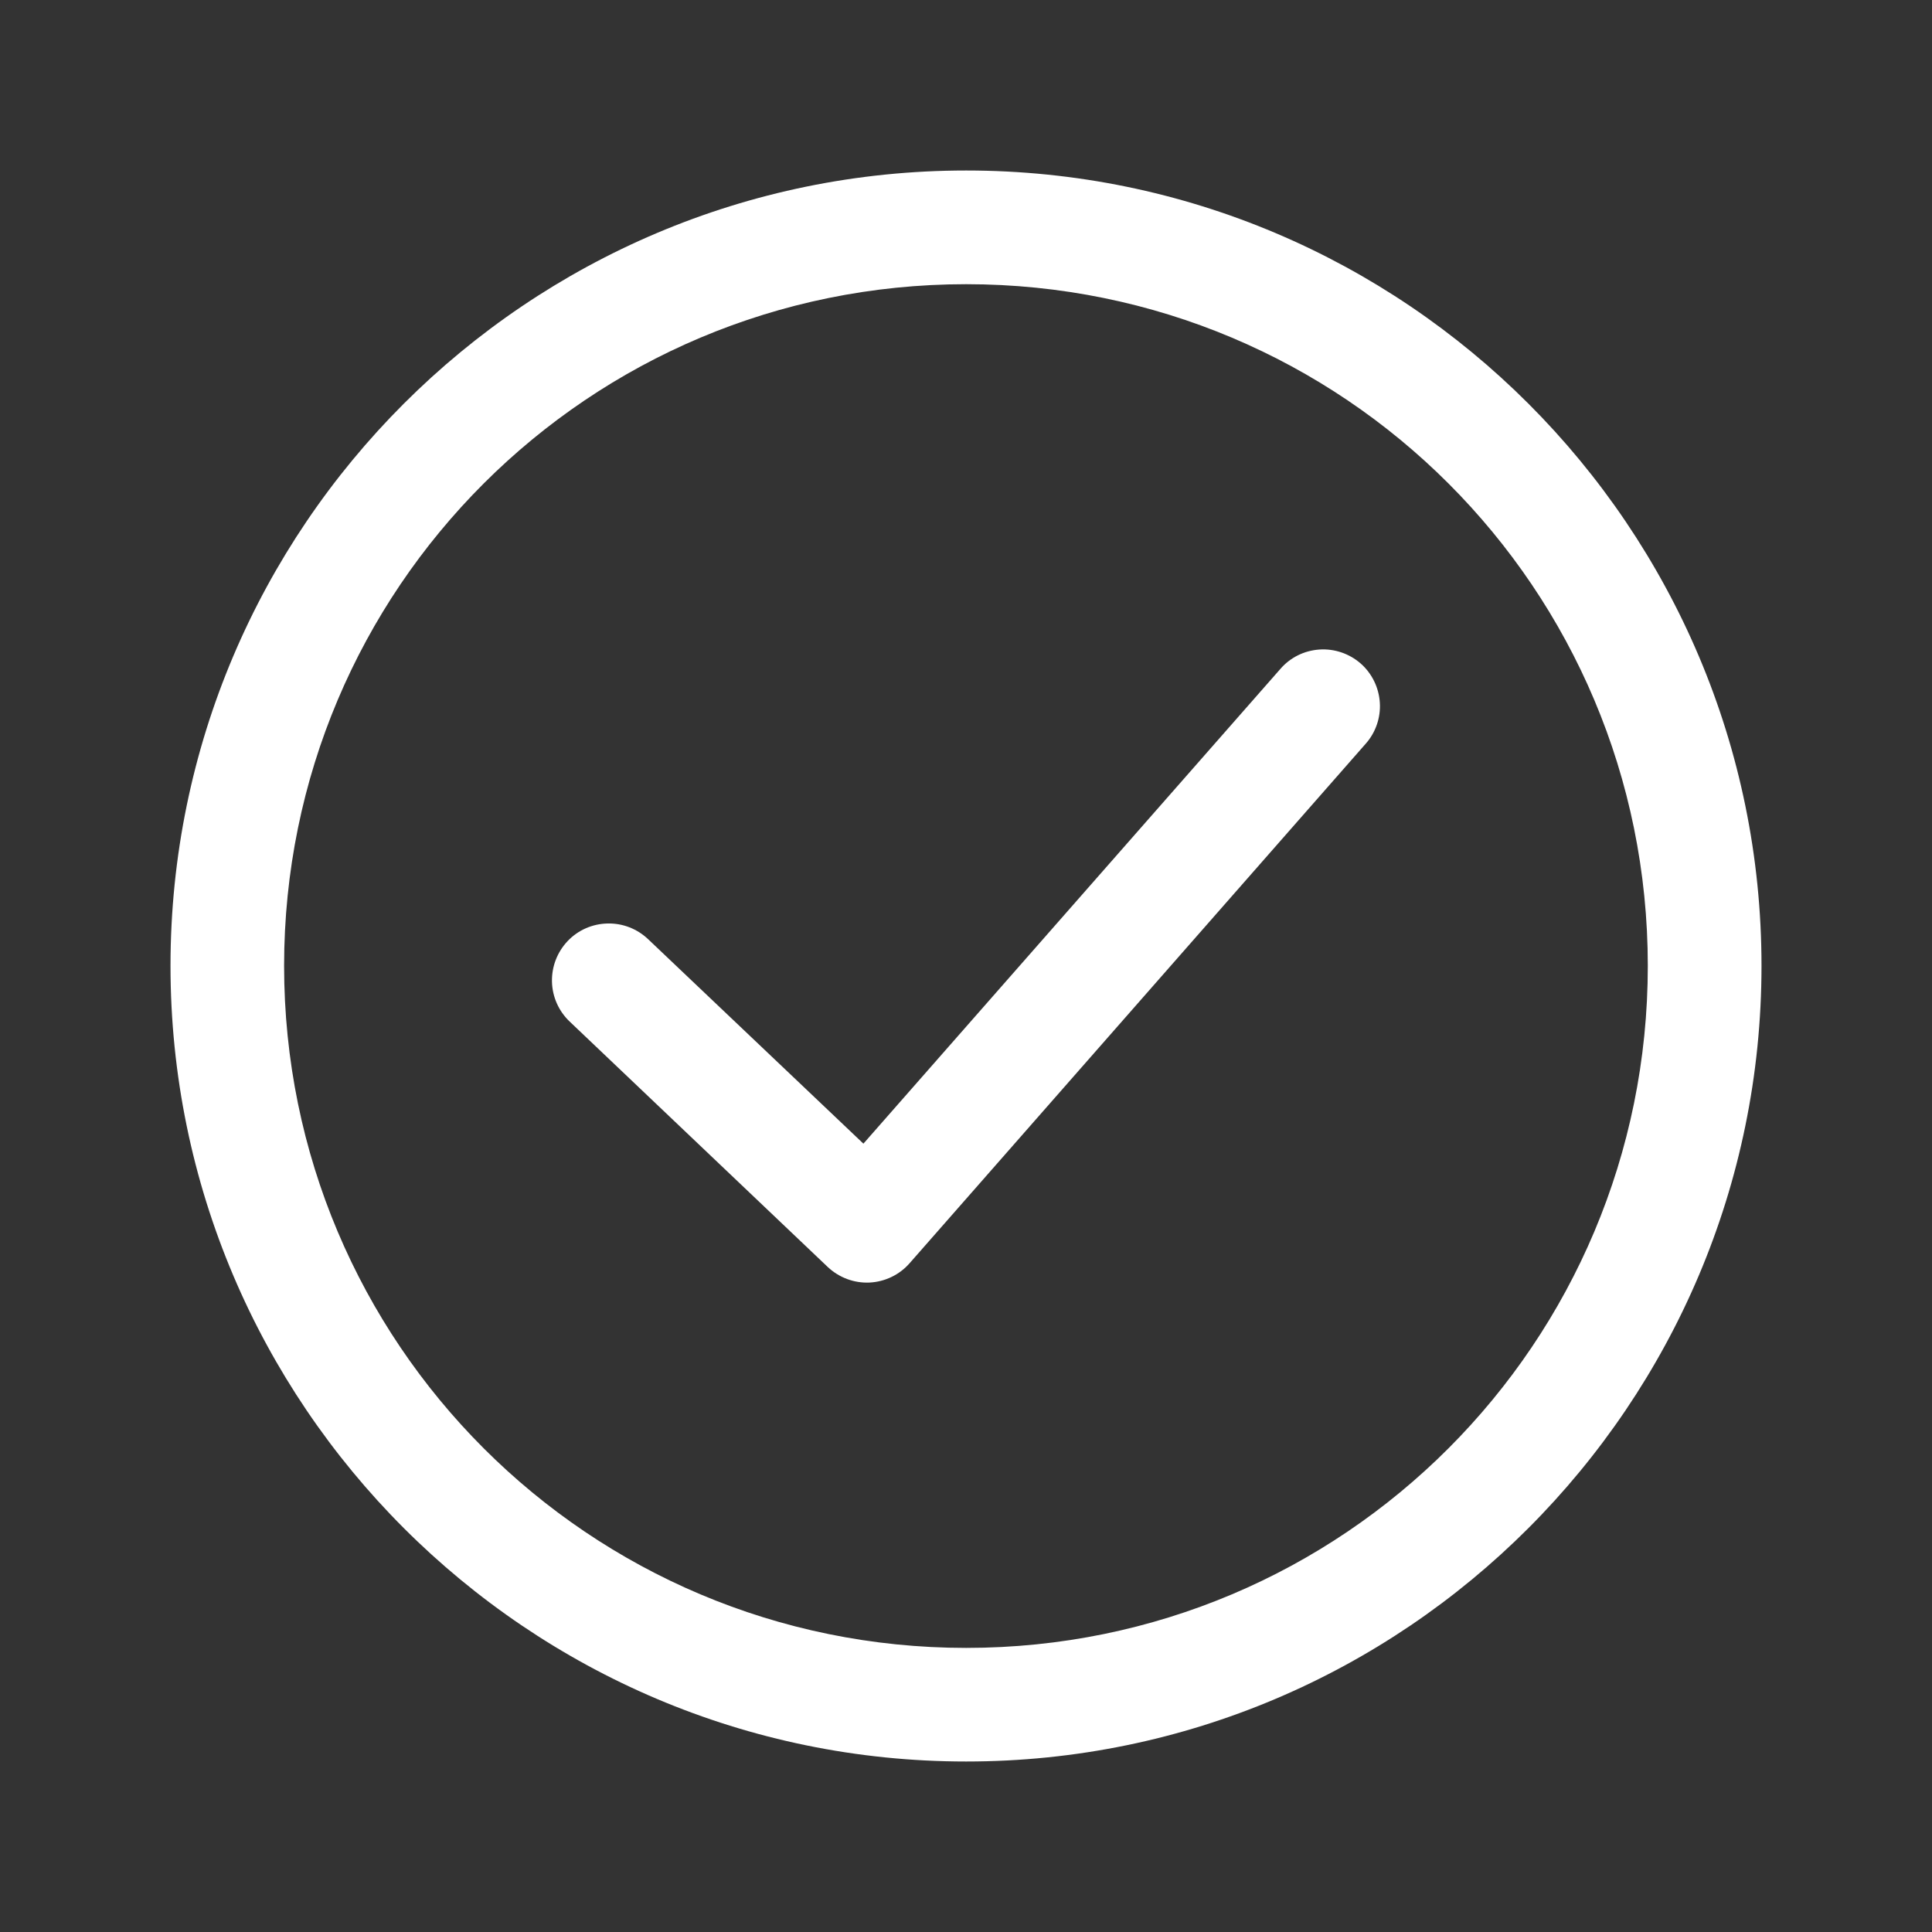
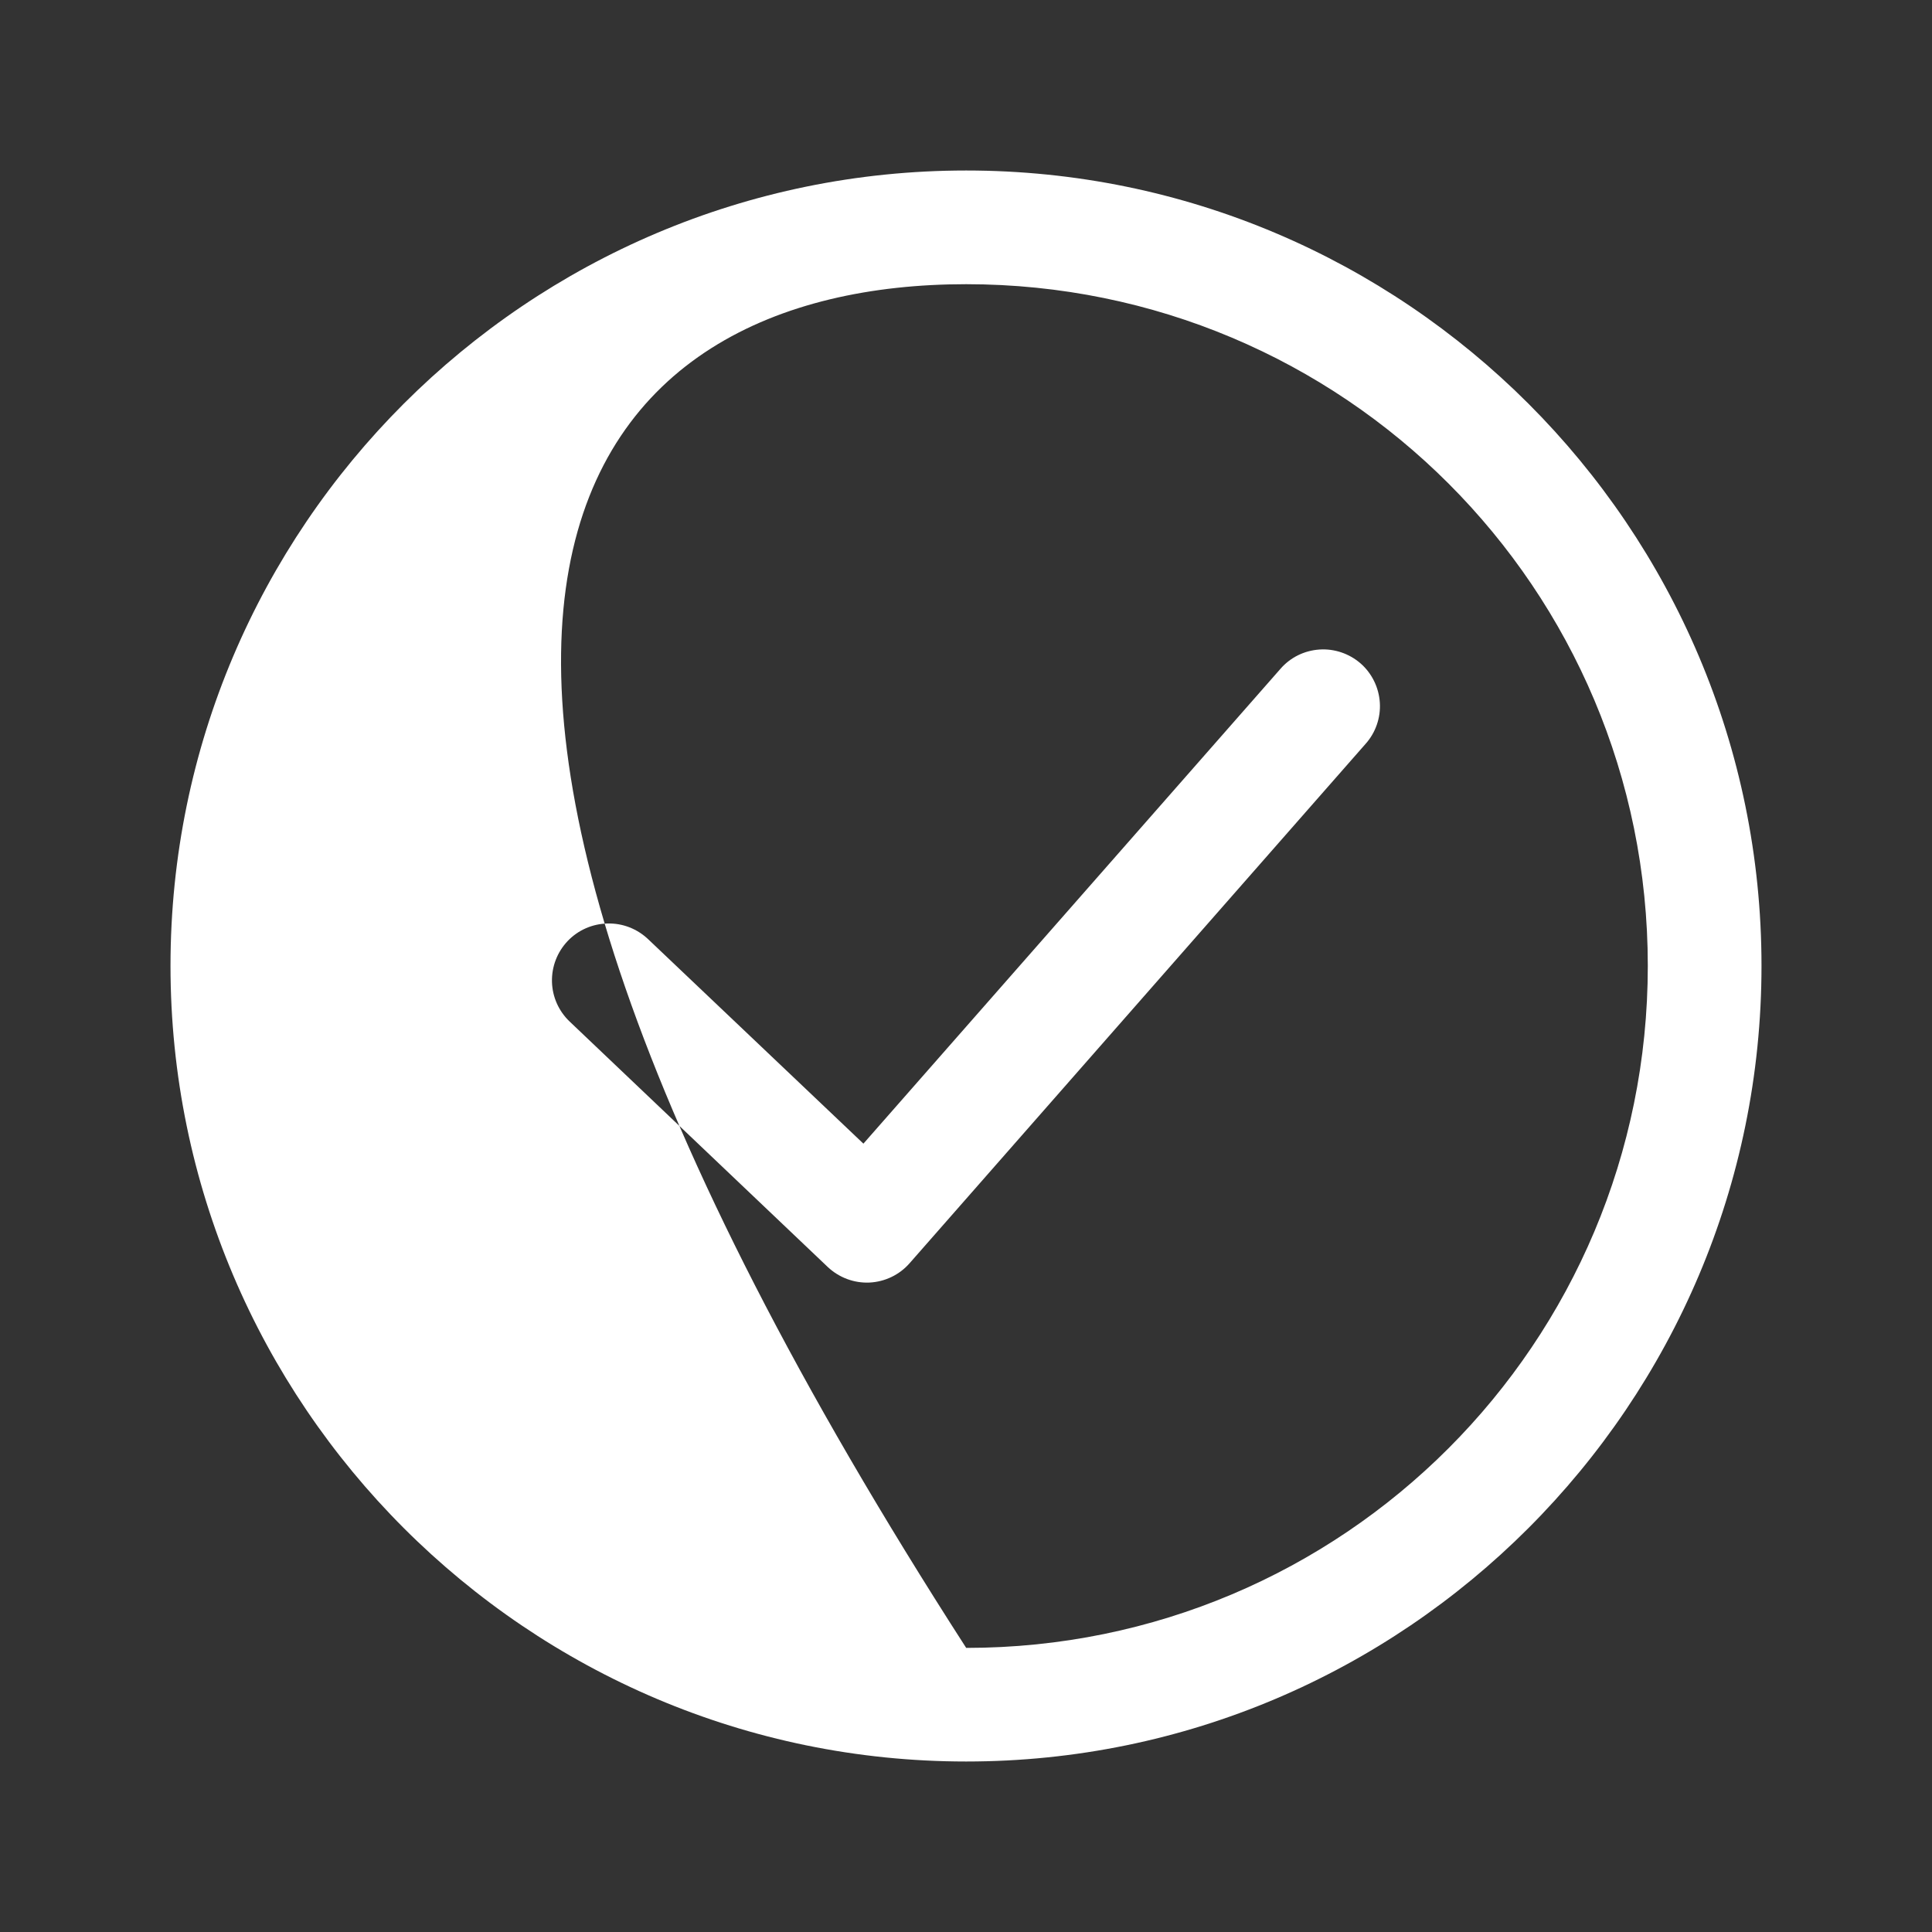
<svg xmlns="http://www.w3.org/2000/svg" viewBox="0 0 20.00 20.00" data-guides="{&quot;vertical&quot;:[],&quot;horizontal&quot;:[]}">
  <rect x="0" y="0" width="20.00" height="20.00" fill="#333333" stroke="none" />
  <defs />
-   <path fill="#ffffff" stroke="none" fill-opacity="1" stroke-width="1" stroke-opacity="1" fill-rule="evenodd" id="tSvg1765d9ead03" title="Path 3" d="M10.002 1.765C5.461 1.765 1.765 5.456 1.765 9.998C1.765 14.539 5.461 18.235 10.002 18.235C14.544 18.235 18.235 14.539 18.235 9.998C18.235 5.456 14.544 1.765 10.002 1.765ZM10.002 2.942C13.908 2.942 17.058 6.092 17.058 9.998C17.058 13.903 13.908 17.059 10.002 17.059C6.097 17.059 2.941 13.903 2.941 9.998C2.941 6.092 6.097 2.942 10.002 2.942ZM13.657 6.724C13.501 6.735 13.357 6.806 13.255 6.924C11.816 8.562 10.377 10.201 8.938 11.839C8.196 11.134 7.453 10.429 6.711 9.724C6.598 9.616 6.447 9.556 6.29 9.56C6.133 9.563 5.984 9.628 5.876 9.742C5.769 9.855 5.71 10.006 5.714 10.164C5.718 10.32 5.784 10.468 5.898 10.576C6.789 11.423 7.679 12.269 8.569 13.116C8.686 13.226 8.841 13.284 9.001 13.277C9.161 13.269 9.311 13.197 9.416 13.077C10.989 11.285 12.562 9.493 14.136 7.701C14.24 7.585 14.294 7.43 14.284 7.274C14.274 7.117 14.202 6.97 14.084 6.867C13.966 6.765 13.812 6.713 13.657 6.724Z" />
+   <path fill="#ffffff" stroke="none" fill-opacity="1" stroke-width="1" stroke-opacity="1" fill-rule="evenodd" id="tSvg1765d9ead03" title="Path 3" d="M10.002 1.765C5.461 1.765 1.765 5.456 1.765 9.998C1.765 14.539 5.461 18.235 10.002 18.235C14.544 18.235 18.235 14.539 18.235 9.998C18.235 5.456 14.544 1.765 10.002 1.765ZM10.002 2.942C13.908 2.942 17.058 6.092 17.058 9.998C17.058 13.903 13.908 17.059 10.002 17.059C2.941 6.092 6.097 2.942 10.002 2.942ZM13.657 6.724C13.501 6.735 13.357 6.806 13.255 6.924C11.816 8.562 10.377 10.201 8.938 11.839C8.196 11.134 7.453 10.429 6.711 9.724C6.598 9.616 6.447 9.556 6.29 9.56C6.133 9.563 5.984 9.628 5.876 9.742C5.769 9.855 5.71 10.006 5.714 10.164C5.718 10.32 5.784 10.468 5.898 10.576C6.789 11.423 7.679 12.269 8.569 13.116C8.686 13.226 8.841 13.284 9.001 13.277C9.161 13.269 9.311 13.197 9.416 13.077C10.989 11.285 12.562 9.493 14.136 7.701C14.24 7.585 14.294 7.43 14.284 7.274C14.274 7.117 14.202 6.97 14.084 6.867C13.966 6.765 13.812 6.713 13.657 6.724Z" />
</svg>